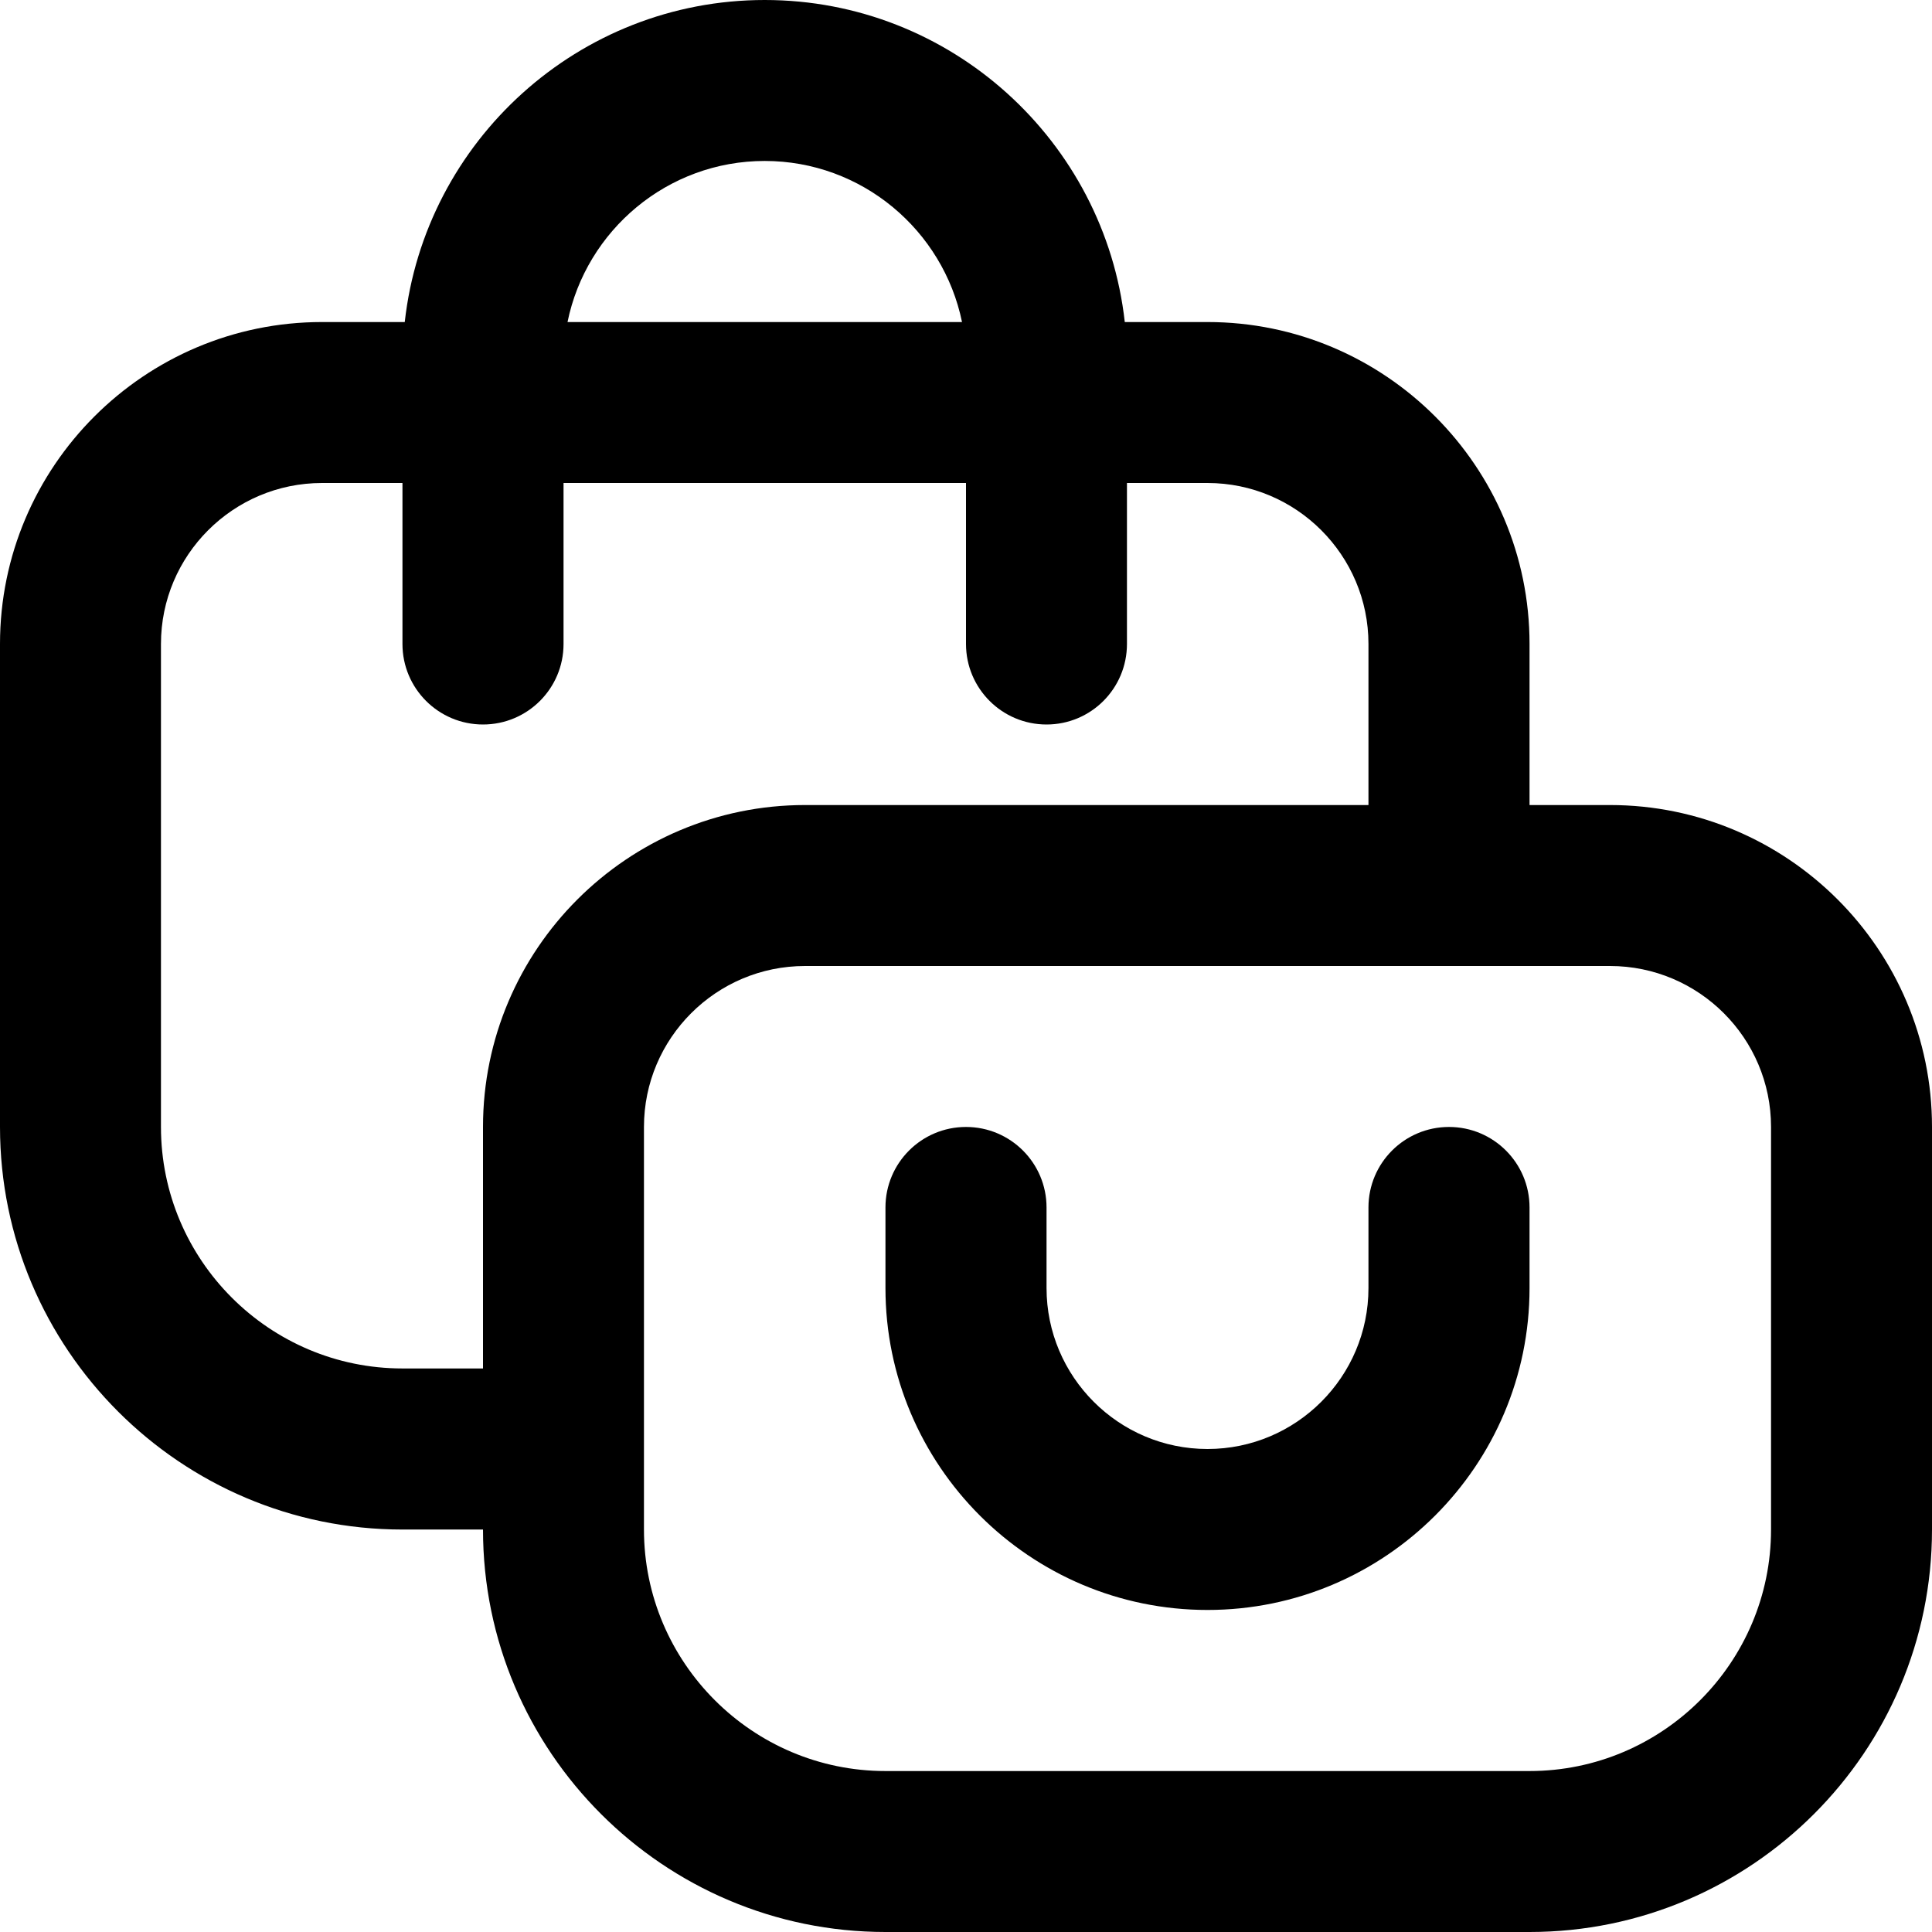
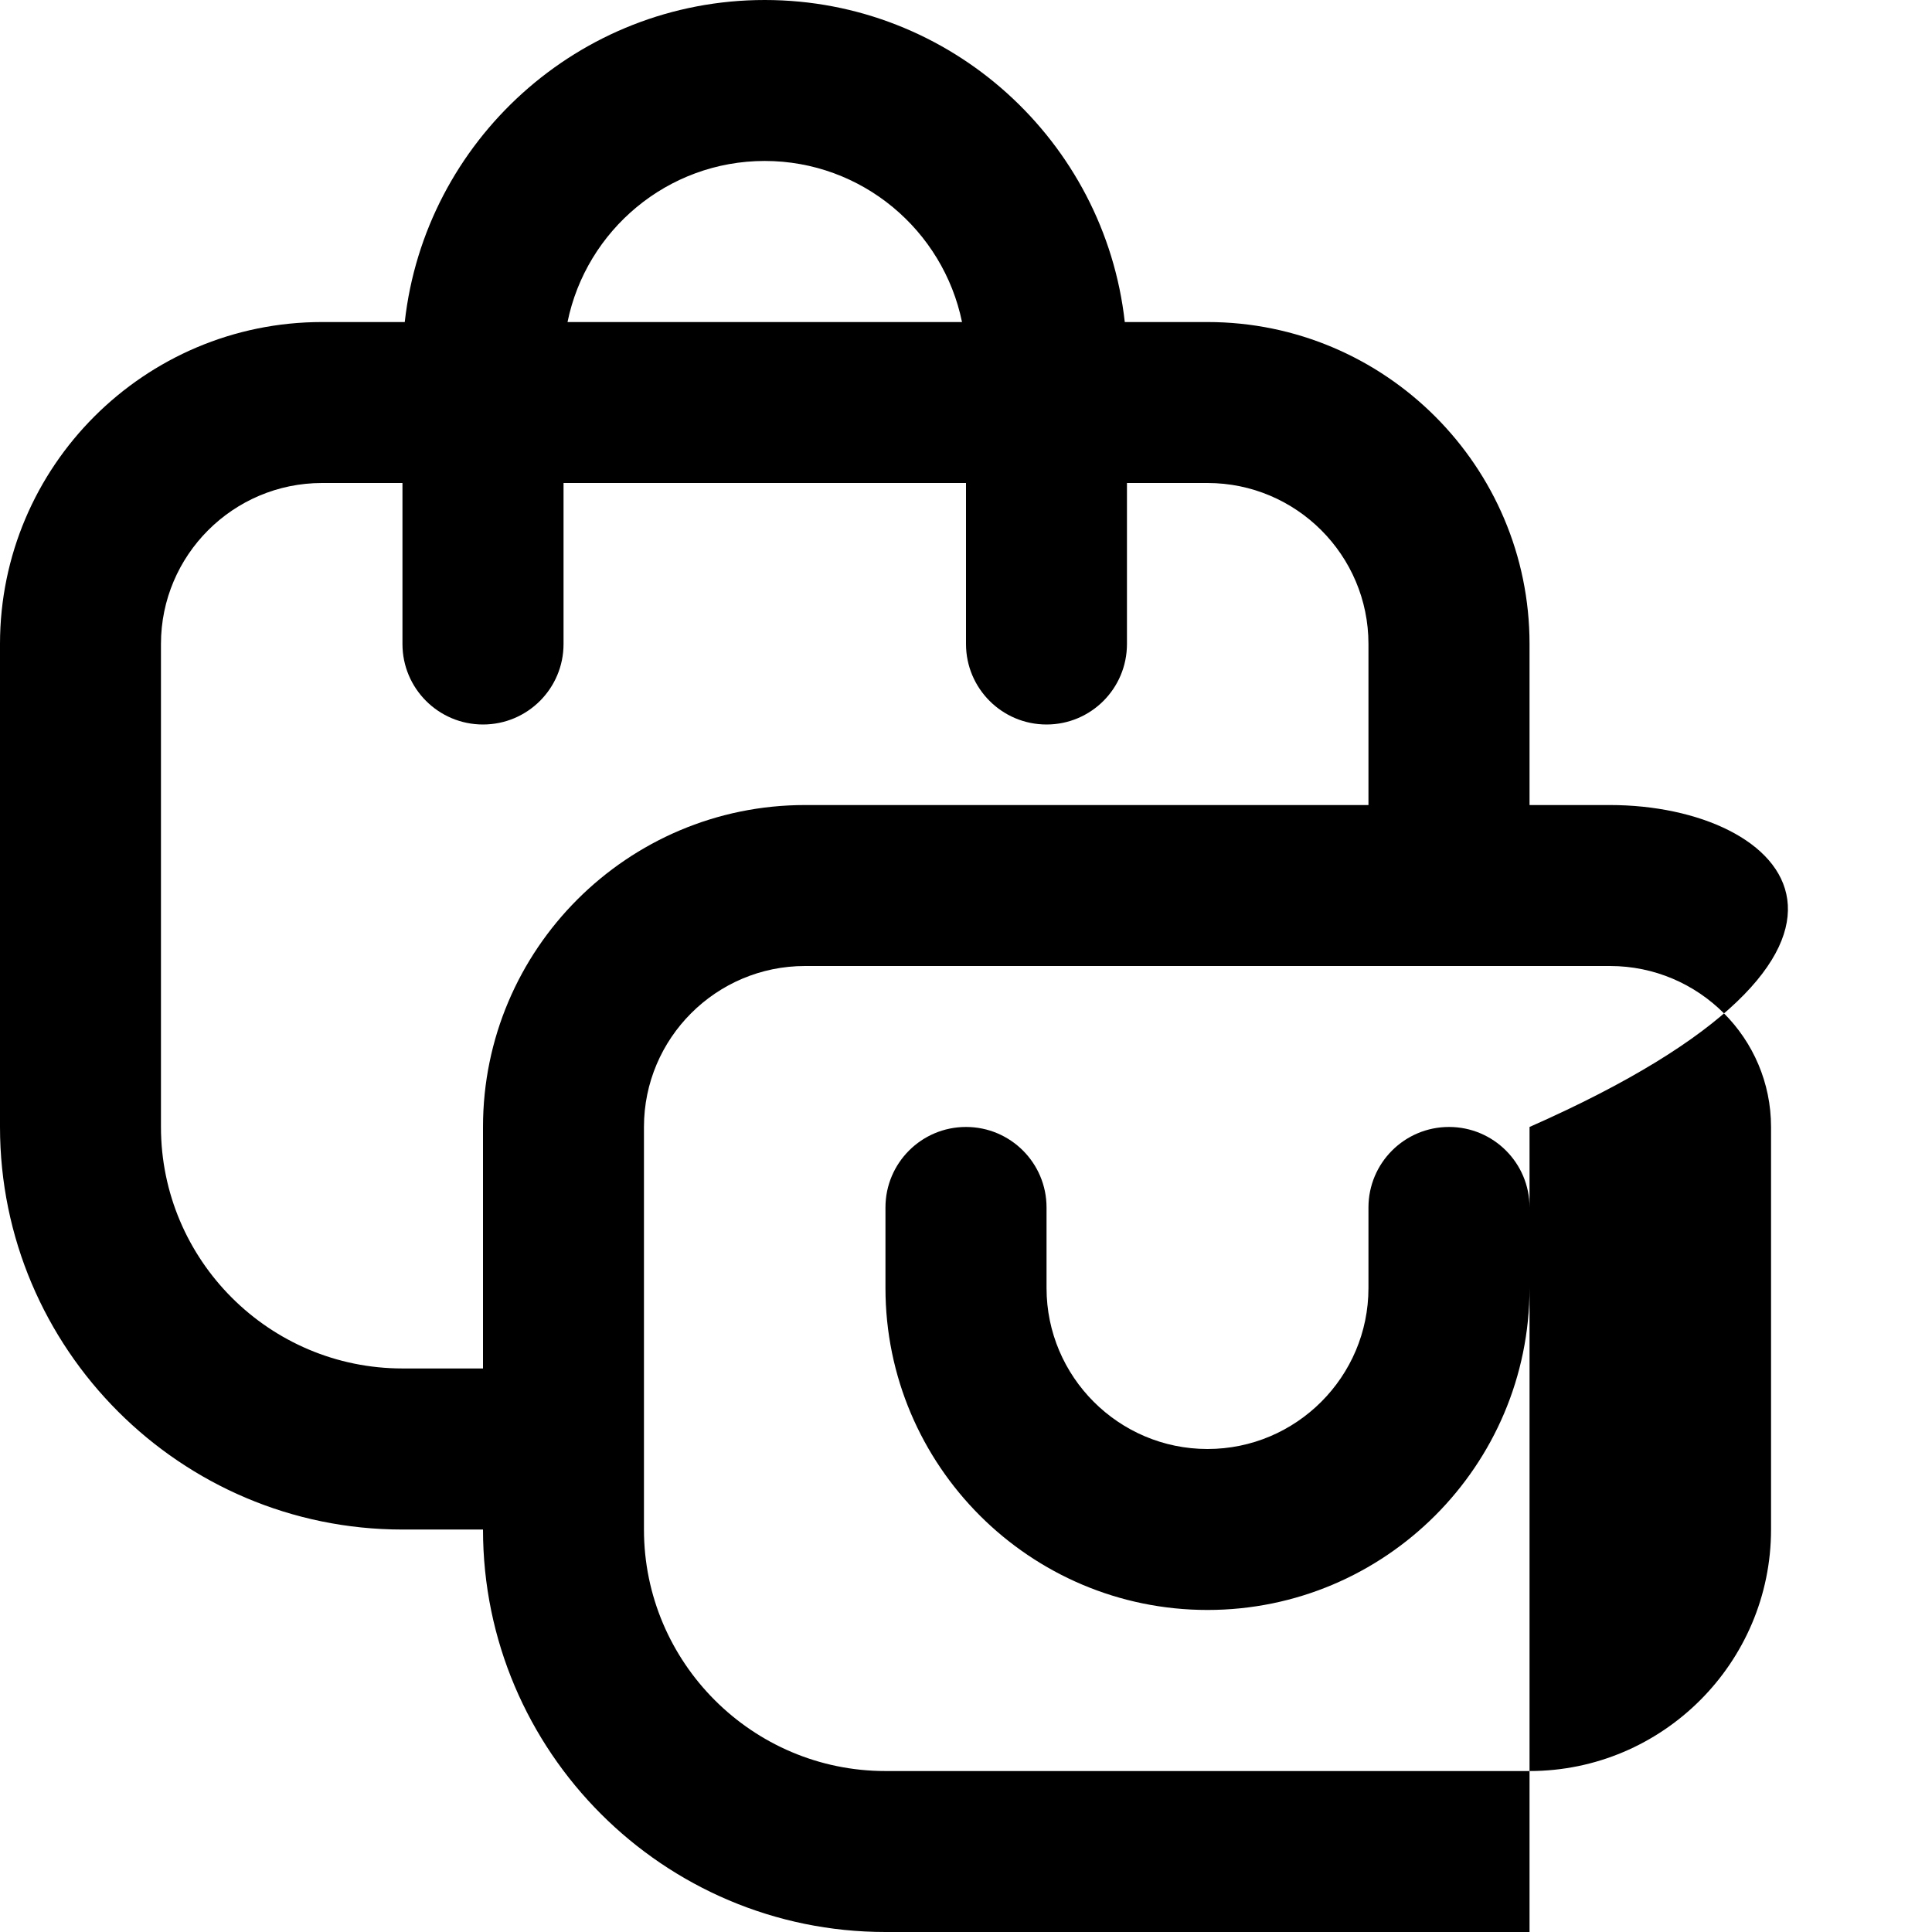
<svg xmlns="http://www.w3.org/2000/svg" width="16" height="16" viewBox="0 0 16 16" fill="none">
-   <path d="M13.333 6.667H12.667V5.333C12.667 3.863 11.471 2.667 10 2.667H9.315C9.148 1.169 7.875 0 6.333 0C4.792 0 3.518 1.169 3.352 2.667H2.667C1.196 2.667 0 3.863 0 5.333V9.333C0 11.171 1.495 12.667 3.333 12.667H4C4 14.505 5.495 16 7.333 16H12.667C14.505 16 16 14.505 16 12.667V9.333C16 7.863 14.804 6.667 13.333 6.667ZM6.333 1.333C7.138 1.333 7.811 1.907 7.967 2.667H4.7C4.855 1.907 5.528 1.333 6.333 1.333ZM3.333 11.333C2.231 11.333 1.333 10.436 1.333 9.333V5.333C1.333 4.598 1.931 4 2.667 4H3.333V5.333C3.333 5.702 3.632 6 4 6C4.368 6 4.667 5.702 4.667 5.333V4H8V5.333C8 5.702 8.299 6 8.667 6C9.035 6 9.333 5.702 9.333 5.333V4H10C10.735 4 11.333 4.598 11.333 5.333V6.667H6.667C5.196 6.667 4 7.863 4 9.333V11.333H3.333ZM14.667 12.667C14.667 13.769 13.769 14.667 12.667 14.667H7.333C6.231 14.667 5.333 13.769 5.333 12.667V9.333C5.333 8.598 5.931 8 6.667 8H13.333C14.069 8 14.667 8.598 14.667 9.333V12.667ZM12.667 10V10.667C12.667 12.137 11.471 13.333 10 13.333C8.529 13.333 7.333 12.137 7.333 10.667V10C7.333 9.631 7.632 9.333 8 9.333C8.368 9.333 8.667 9.631 8.667 10V10.667C8.667 11.402 9.265 12 10 12C10.735 12 11.333 11.402 11.333 10.667V10C11.333 9.631 11.632 9.333 12 9.333C12.368 9.333 12.667 9.631 12.667 10Z" fill="black" />
+   <path d="M13.333 6.667H12.667V5.333C12.667 3.863 11.471 2.667 10 2.667H9.315C9.148 1.169 7.875 0 6.333 0C4.792 0 3.518 1.169 3.352 2.667H2.667C1.196 2.667 0 3.863 0 5.333V9.333C0 11.171 1.495 12.667 3.333 12.667H4C4 14.505 5.495 16 7.333 16H12.667V9.333C16 7.863 14.804 6.667 13.333 6.667ZM6.333 1.333C7.138 1.333 7.811 1.907 7.967 2.667H4.7C4.855 1.907 5.528 1.333 6.333 1.333ZM3.333 11.333C2.231 11.333 1.333 10.436 1.333 9.333V5.333C1.333 4.598 1.931 4 2.667 4H3.333V5.333C3.333 5.702 3.632 6 4 6C4.368 6 4.667 5.702 4.667 5.333V4H8V5.333C8 5.702 8.299 6 8.667 6C9.035 6 9.333 5.702 9.333 5.333V4H10C10.735 4 11.333 4.598 11.333 5.333V6.667H6.667C5.196 6.667 4 7.863 4 9.333V11.333H3.333ZM14.667 12.667C14.667 13.769 13.769 14.667 12.667 14.667H7.333C6.231 14.667 5.333 13.769 5.333 12.667V9.333C5.333 8.598 5.931 8 6.667 8H13.333C14.069 8 14.667 8.598 14.667 9.333V12.667ZM12.667 10V10.667C12.667 12.137 11.471 13.333 10 13.333C8.529 13.333 7.333 12.137 7.333 10.667V10C7.333 9.631 7.632 9.333 8 9.333C8.368 9.333 8.667 9.631 8.667 10V10.667C8.667 11.402 9.265 12 10 12C10.735 12 11.333 11.402 11.333 10.667V10C11.333 9.631 11.632 9.333 12 9.333C12.368 9.333 12.667 9.631 12.667 10Z" fill="black" />
</svg>